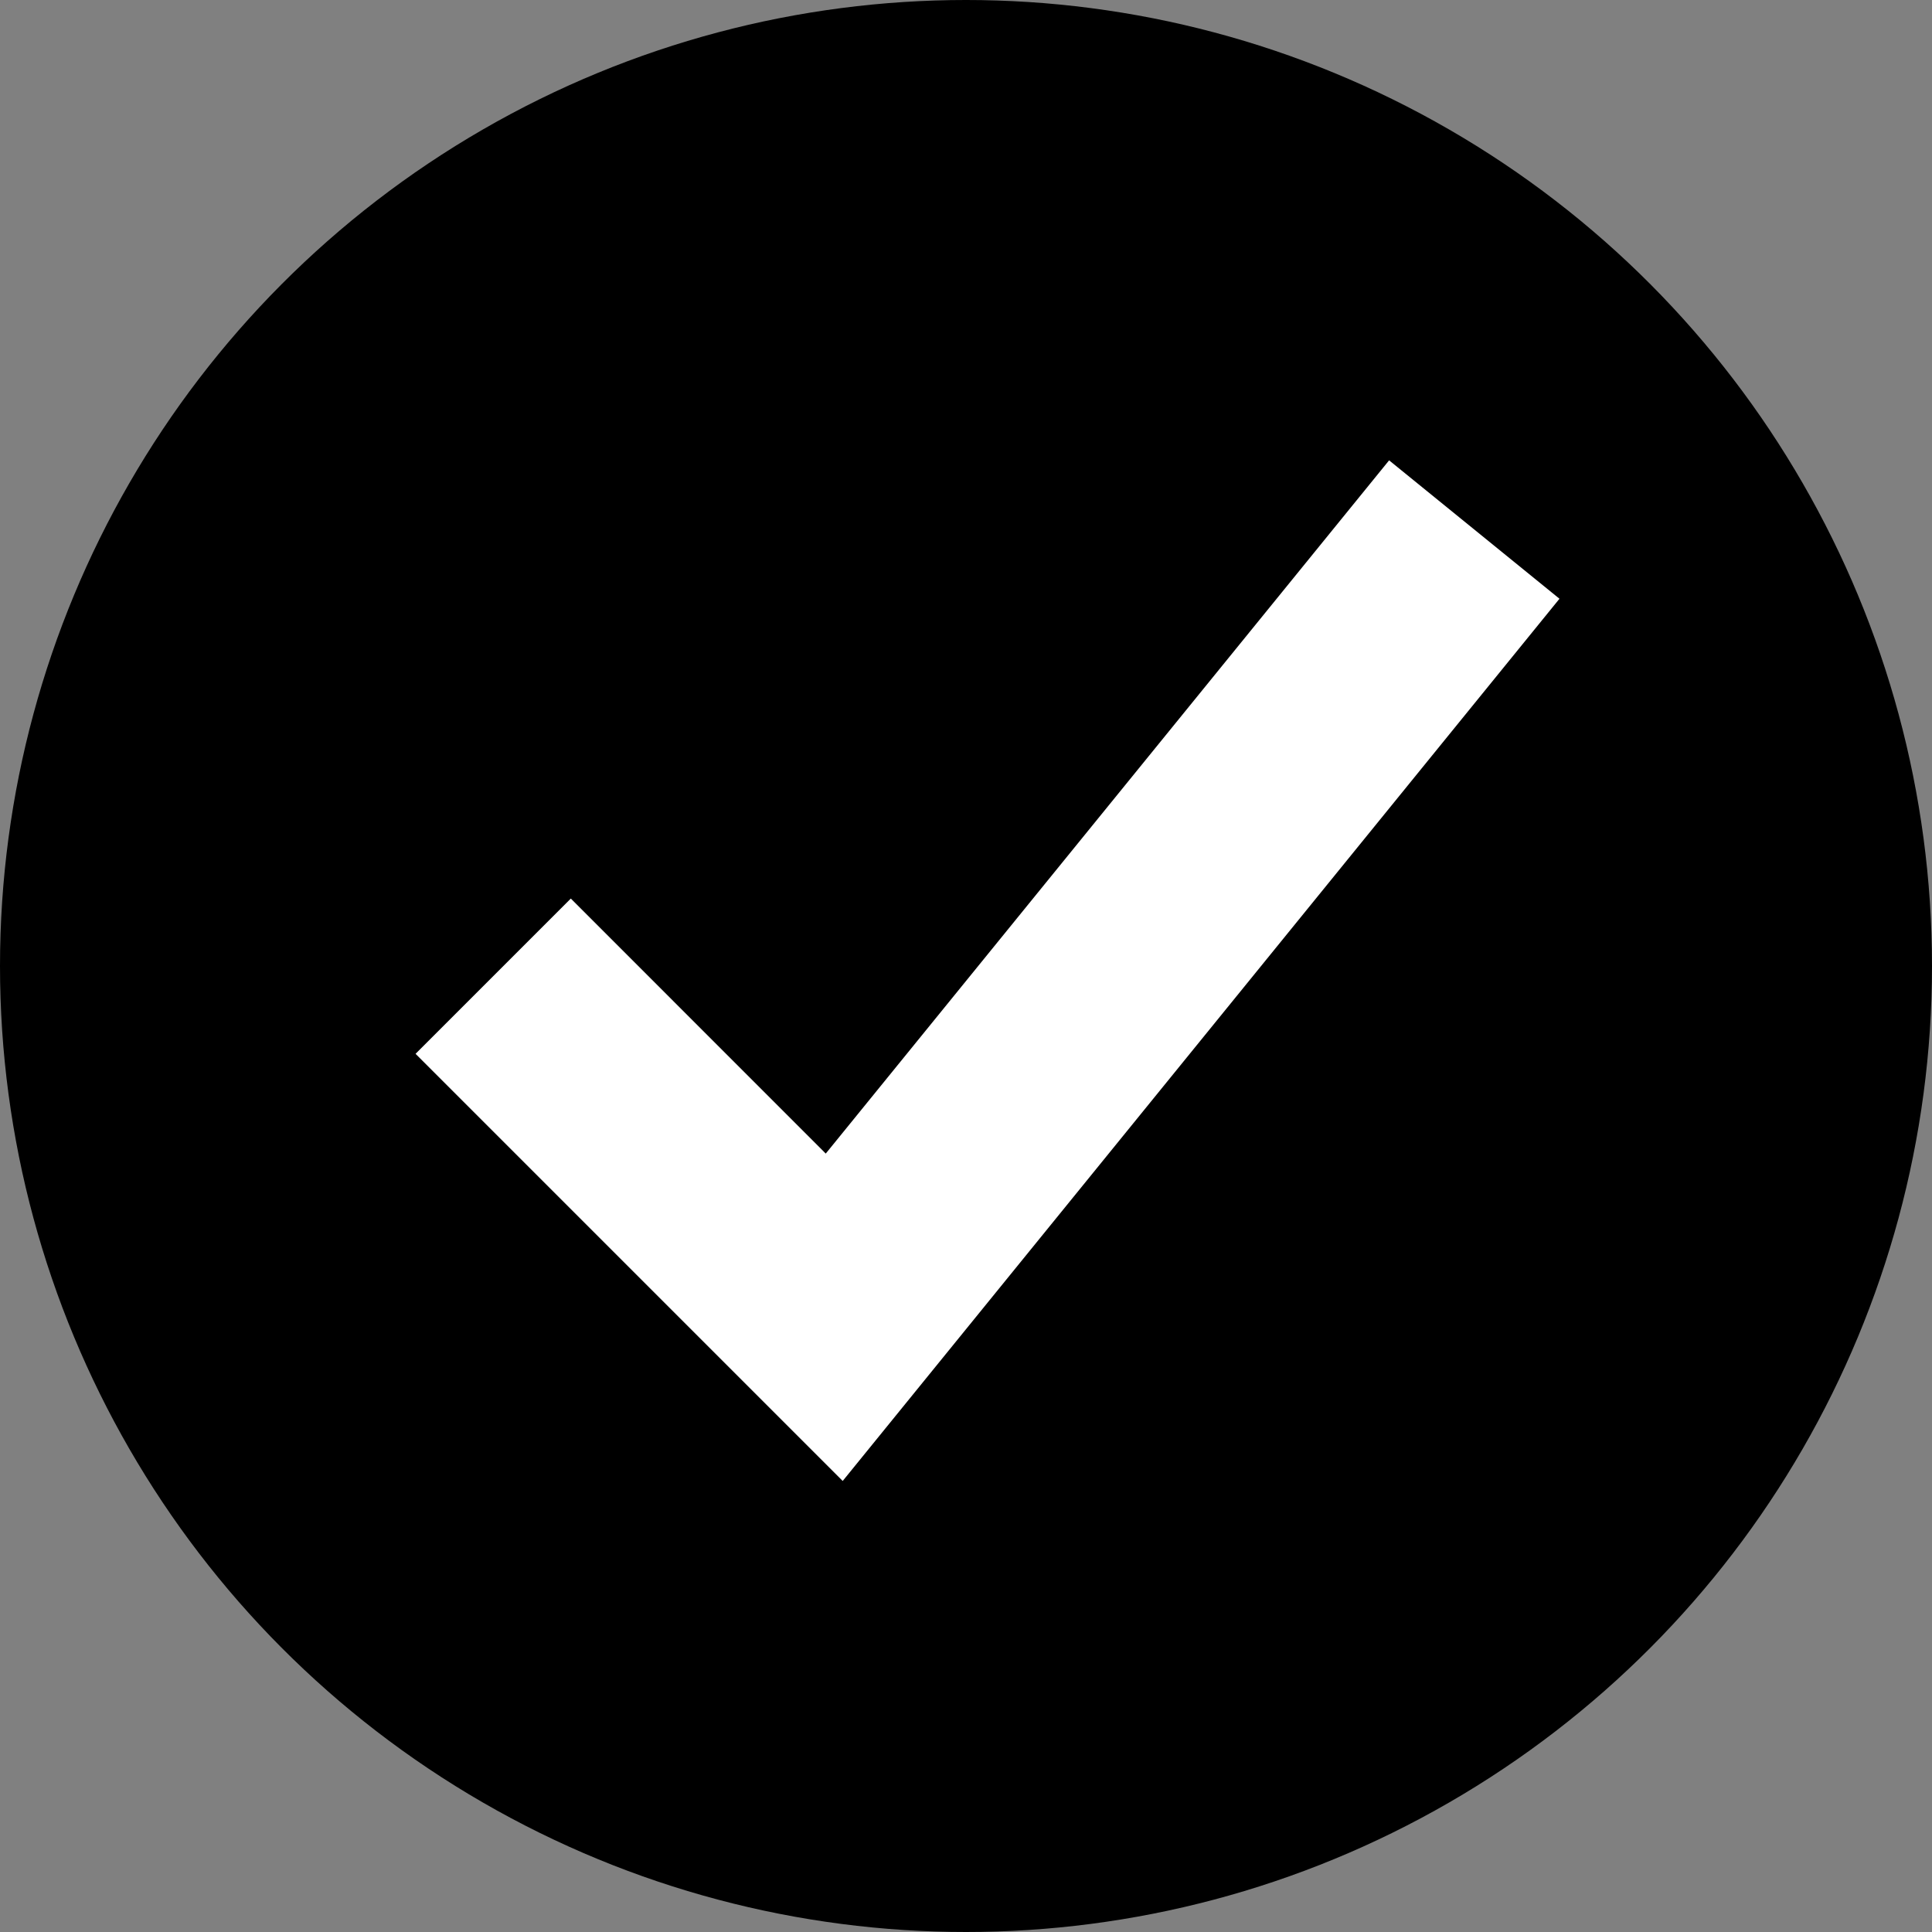
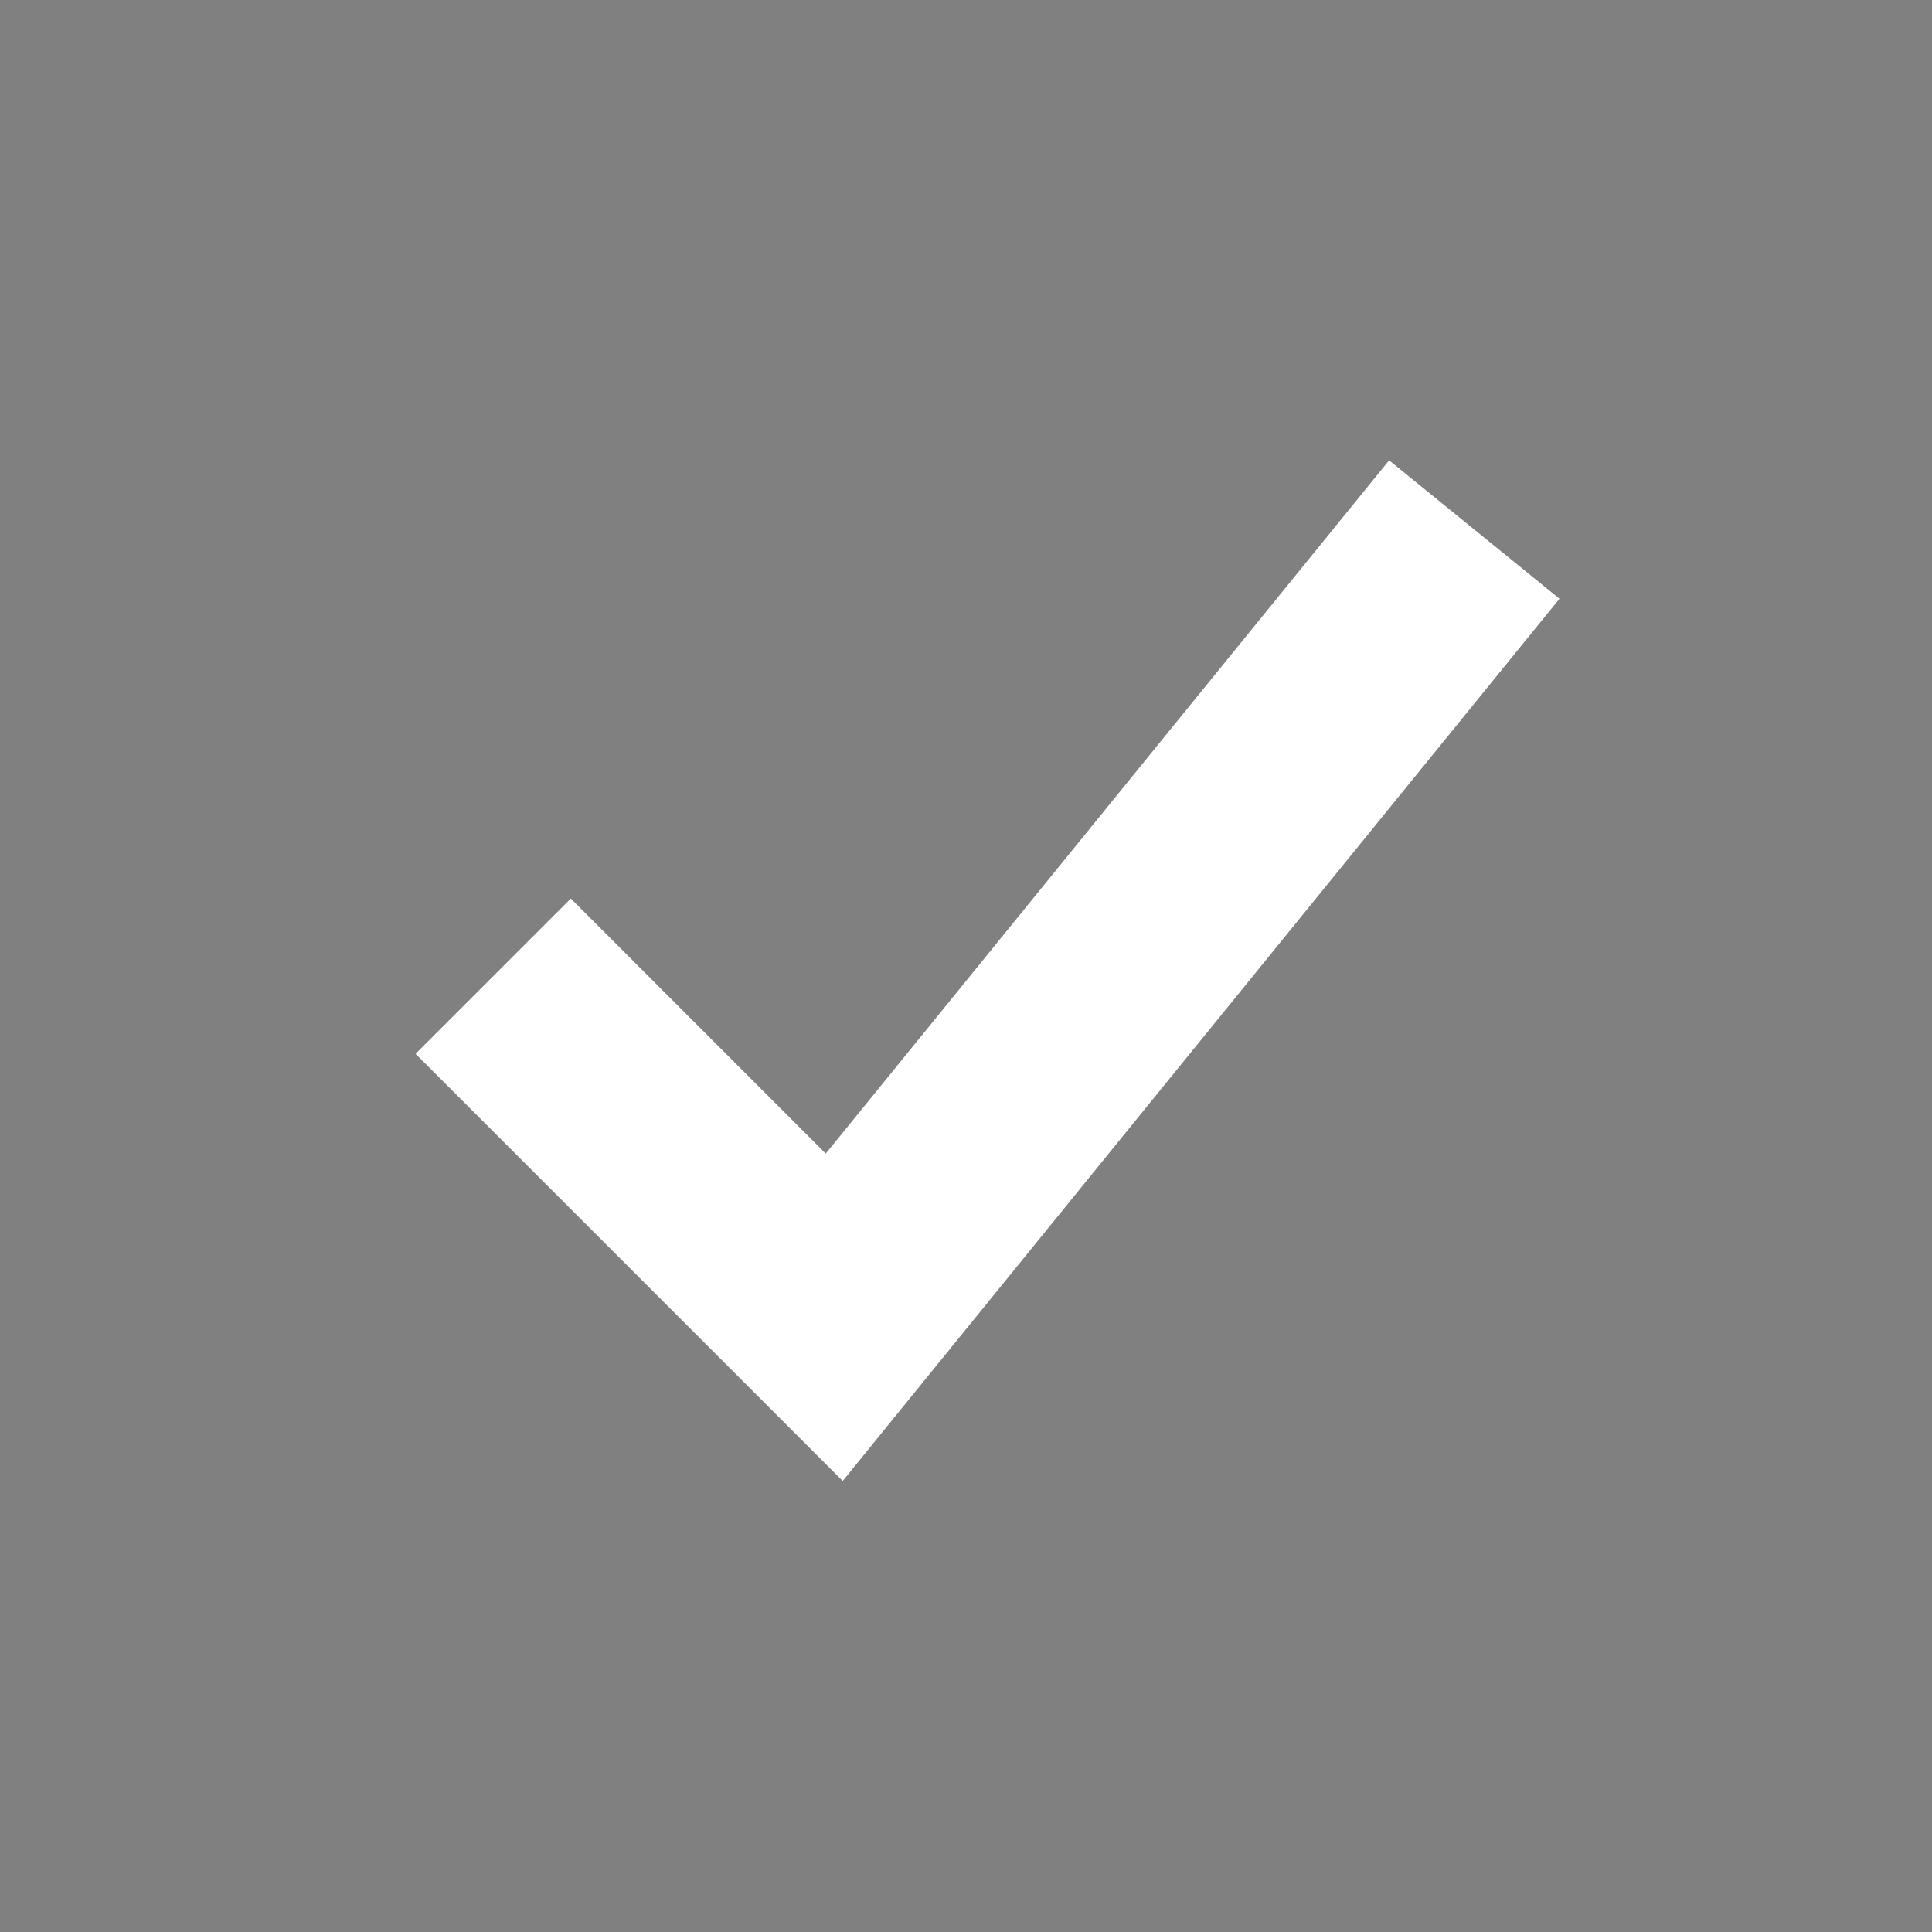
<svg xmlns="http://www.w3.org/2000/svg" viewBox="0 0 22 22">
  <rect x="0" y="0" width="22" height="22" fill="#808080" stroke="none" />
  <g fill="none" fill-rule="evenodd">
-     <circle cx="11" cy="11" r="11" fill="#000" />
    <path fill="#FFF" d="M15.818 5.242l1.94 1.576-8.162 10.046L4.732 12 6.5 10.232l2.903 2.904z" />
  </g>
</svg>